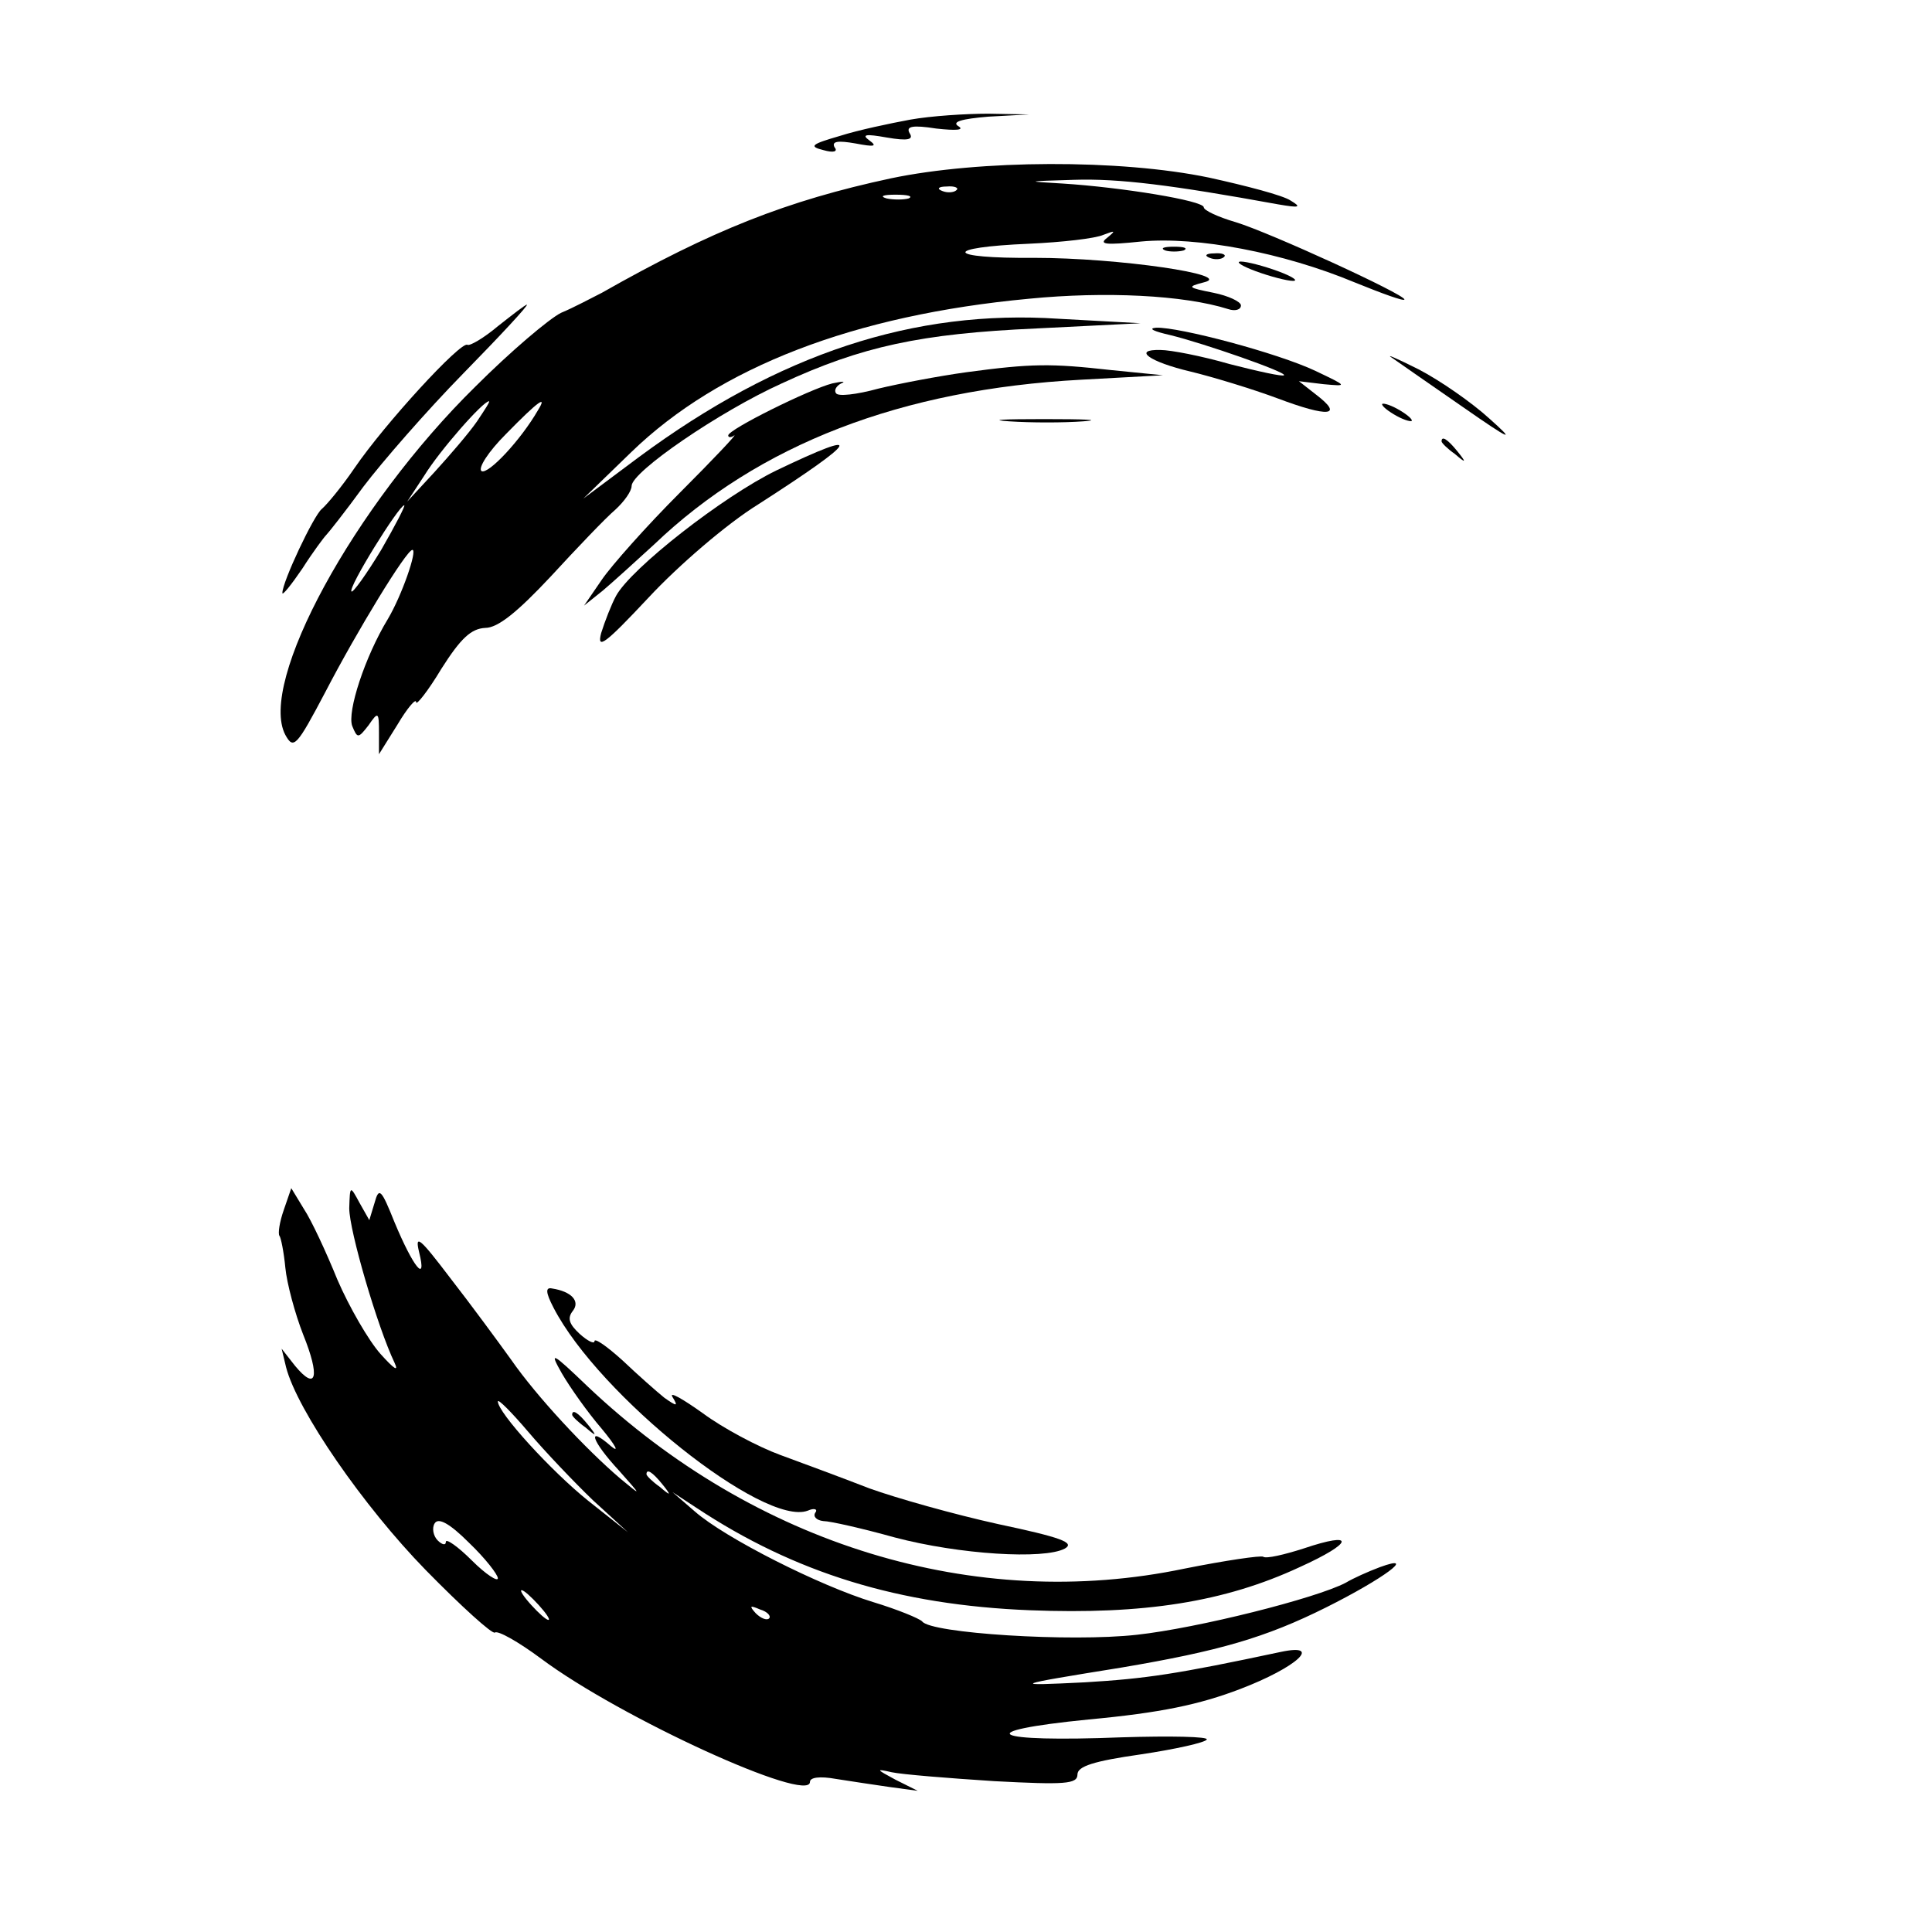
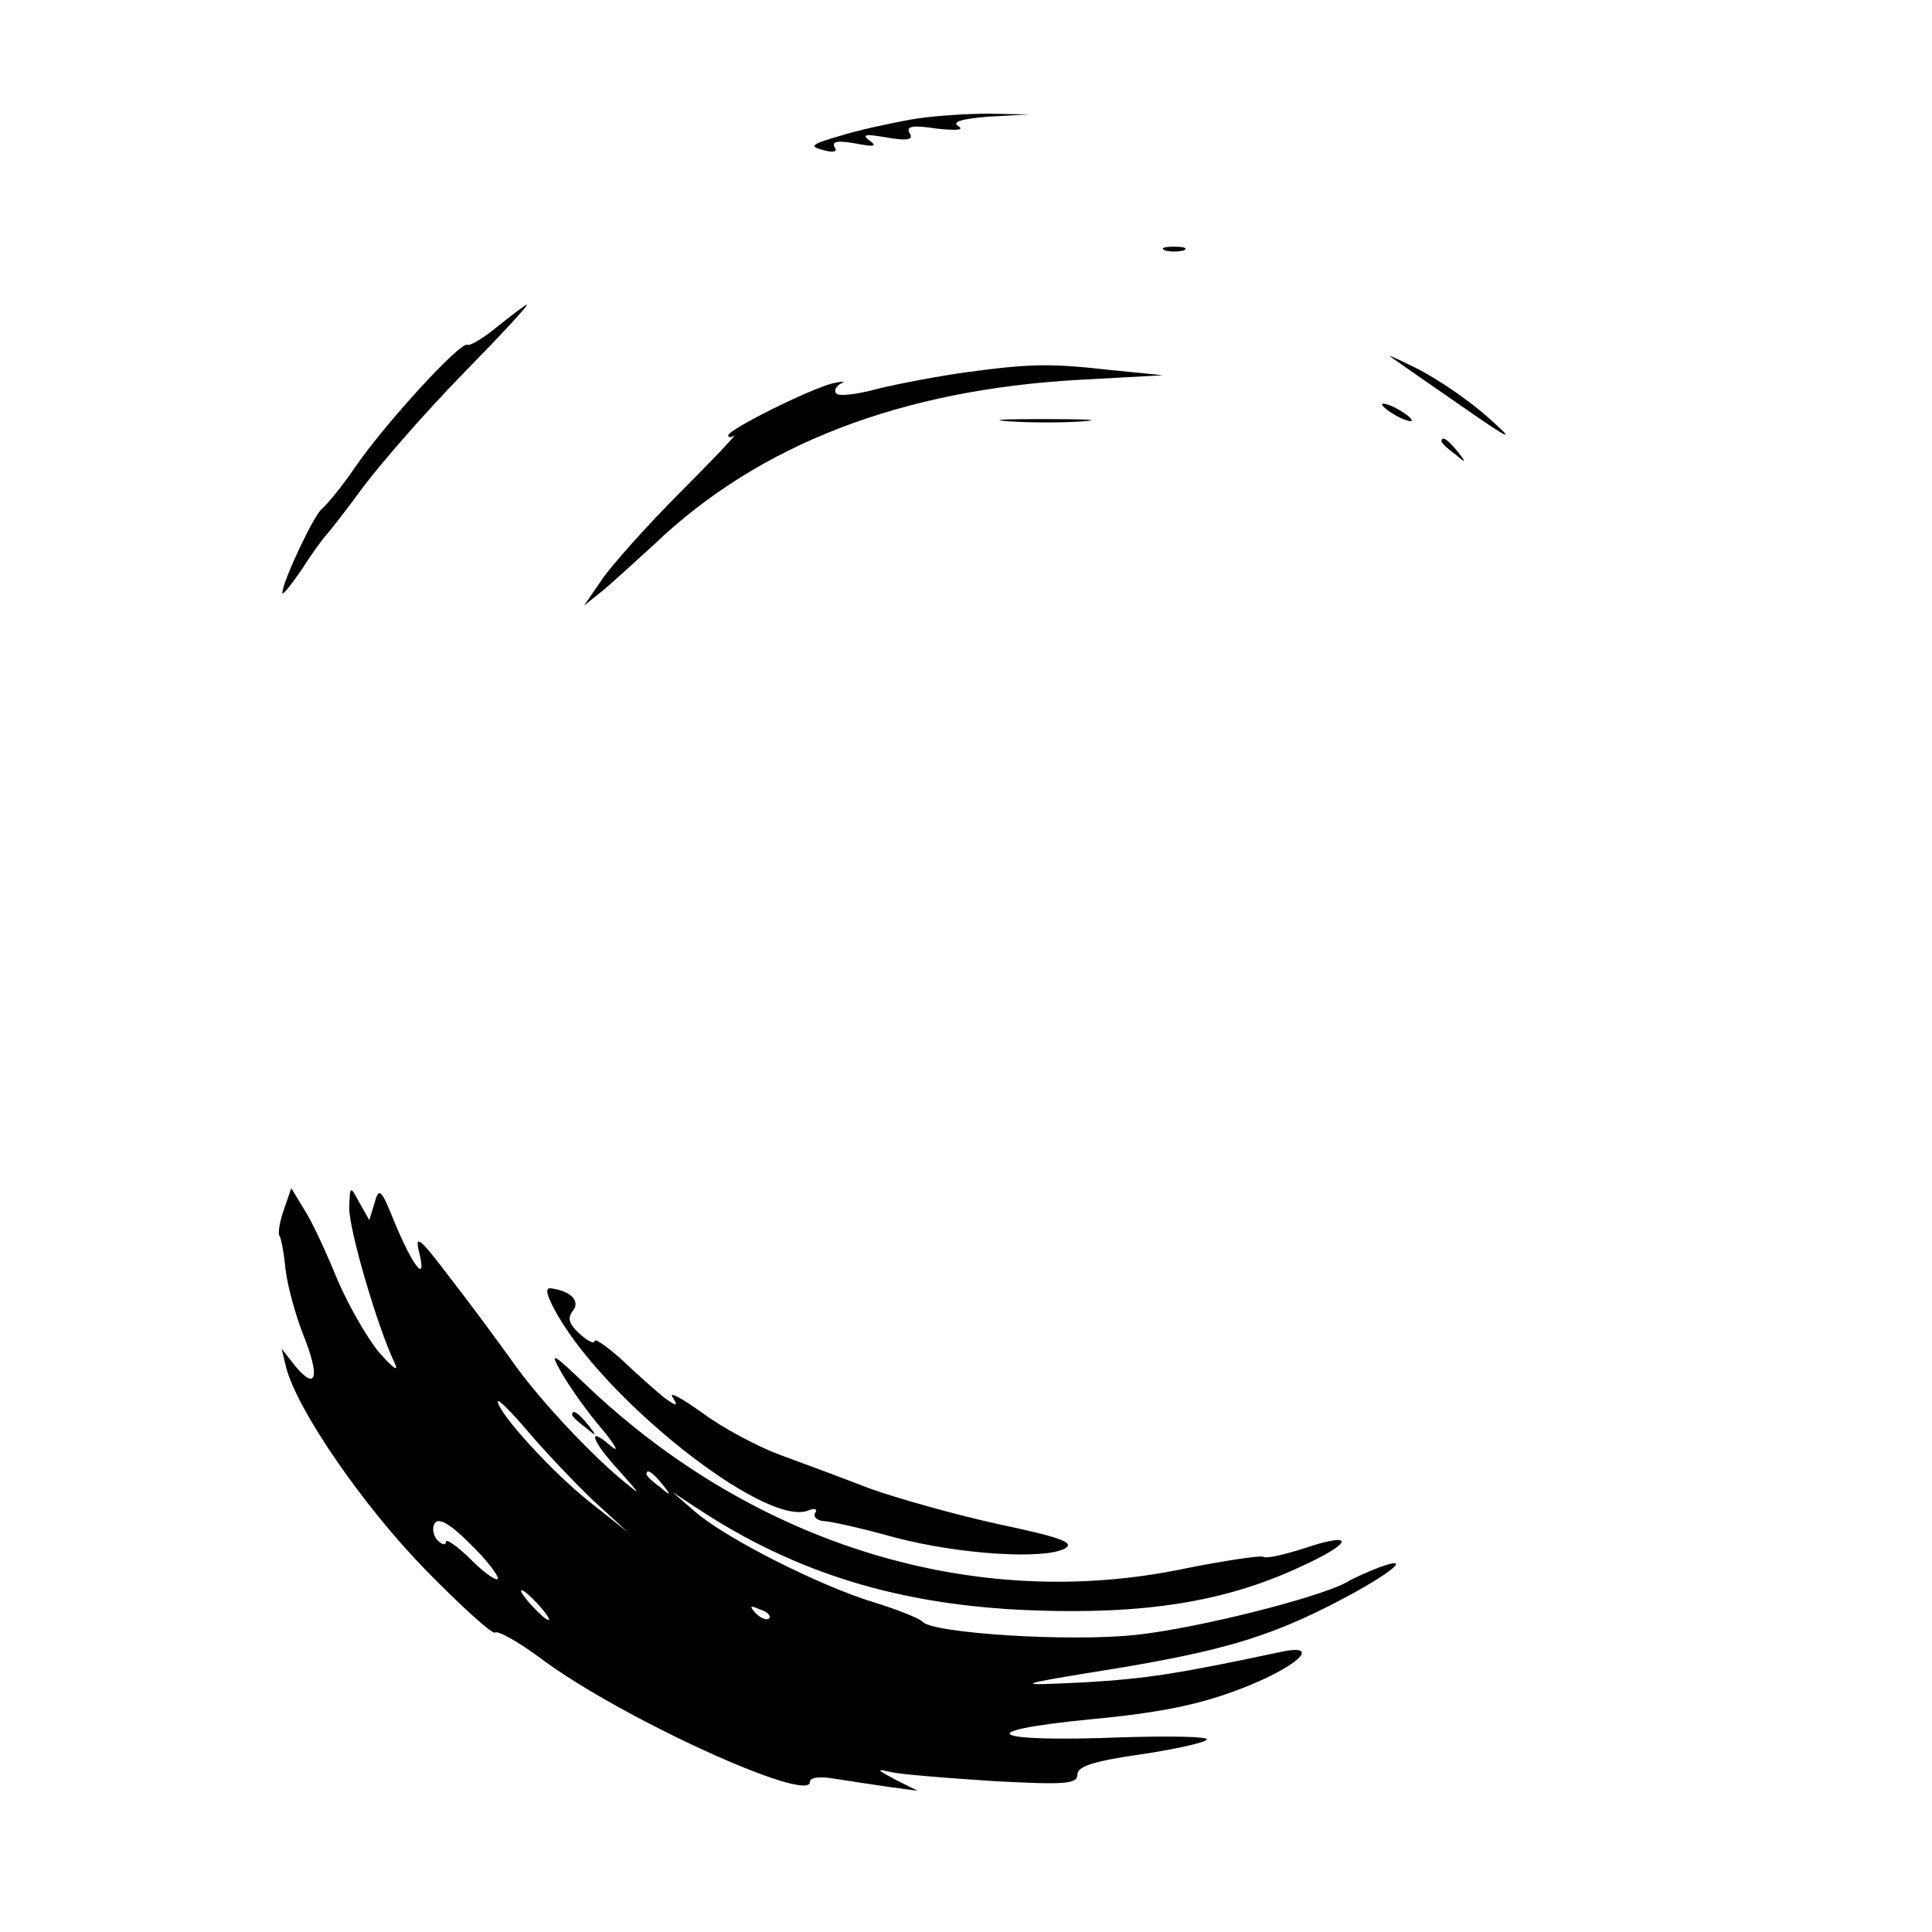
<svg xmlns="http://www.w3.org/2000/svg" version="1.0" width="260pt" height="260pt" viewBox="0 0 260 260" preserveAspectRatio="xMidYMid meet">
  <g transform="translate(0,260) scale(0.1,-0.1)" fill="#000000" stroke="none">
    <path d="M1225 2439 c-27 -5 -70 -14 -95 -22 -38 -11 -42 -14 -22 -19 14 -4 20 -2 15 4 -4 8 5 9 28 5 26 -5 30 -4 19 4 -11 8 -5 9 23 4 29 -5 37 -3 31 6 -5 9 4 11 36 6 27 -3 38 -2 30 3 -10 6 4 10 40 13 l55 3 -55 1 c-30 0 -77 -3 -105 -8z" />
-     <path d="M1199 2360 c-140 -30 -241 -70 -389 -154 -14 -7 -38 -20 -55 -27 -16 -8 -68 -52 -115 -99 -164 -161 -293 -399 -256 -469 11 -20 15 -16 54 58 42 81 109 191 117 191 7 0 -14 -61 -33 -93 -31 -51 -55 -125 -48 -144 7 -17 8 -17 22 1 13 19 14 18 14 -10 l0 -29 25 40 c13 22 25 36 25 30 0 -5 16 15 34 45 26 41 40 54 59 55 17 0 43 21 88 69 35 38 74 79 87 90 12 11 22 25 22 32 0 19 118 100 202 138 108 50 187 67 343 74 l140 7 -110 6 c-195 13 -377 -47 -565 -186 l-75 -56 65 63 c118 114 299 184 535 206 102 10 208 5 268 -14 9 -3 17 -1 17 5 0 5 -17 13 -37 17 -35 7 -36 8 -13 14 43 10 -115 33 -228 33 -120 -1 -125 14 -7 19 44 2 89 7 100 12 16 6 17 6 5 -4 -12 -9 -2 -10 46 -5 75 7 191 -15 287 -55 37 -15 67 -26 67 -23 0 7 -181 90 -227 104 -24 7 -43 16 -43 20 0 9 -111 27 -190 32 -51 3 -50 3 15 5 61 2 132 -7 275 -33 29 -5 32 -4 17 5 -10 7 -60 20 -110 31 -120 25 -309 24 -428 -1z m88 -16 c-3 -3 -12 -4 -19 -1 -8 3 -5 6 6 6 11 1 17 -2 13 -5z m-64 -11 c-7 -2 -21 -2 -30 0 -10 3 -4 5 12 5 17 0 24 -2 18 -5z m-581 -300 c-11 -16 -37 -46 -57 -68 l-37 -40 23 35 c21 34 79 100 87 100 2 0 -6 -12 -16 -27z m82 15 c-23 -40 -67 -87 -76 -82 -5 4 9 26 33 50 44 45 56 53 43 32z m-211 -188 c-20 -33 -38 -58 -40 -56 -5 5 64 116 71 116 2 0 -12 -27 -31 -60z" />
    <path d="M1568 2263 c6 -2 18 -2 25 0 6 3 1 5 -13 5 -14 0 -19 -2 -12 -5z" />
-     <path d="M1628 2253 c7 -3 16 -2 19 1 4 3 -2 6 -13 5 -11 0 -14 -3 -6 -6z" />
-     <path d="M1690 2235 c19 -7 42 -13 50 -13 8 0 -1 6 -20 13 -19 7 -42 13 -50 13 -8 0 1 -6 20 -13z" />
    <path d="M670 2161 c-19 -16 -38 -27 -41 -25 -9 5 -111 -106 -152 -166 -17 -25 -37 -49 -44 -55 -11 -9 -53 -98 -53 -113 0 -4 12 11 27 33 14 22 29 42 32 45 3 3 26 32 50 65 25 33 85 102 135 153 49 50 88 92 85 92 -2 0 -20 -14 -39 -29z" />
-     <path d="M1575 2149 c45 -11 157 -50 153 -54 -2 -2 -34 5 -73 15 -38 11 -80 19 -93 19 -39 1 -15 -16 40 -29 29 -7 82 -23 117 -36 69 -26 90 -24 52 5 l-23 18 33 -4 c33 -3 33 -3 -11 18 -51 24 -183 59 -214 58 -12 -1 -3 -5 19 -10z" />
    <path d="M1874 2118 c10 -7 53 -37 95 -66 66 -46 71 -47 35 -15 -23 21 -66 51 -95 66 -30 15 -46 22 -35 15z" />
    <path d="M1300 2099 c-36 -5 -89 -15 -118 -22 -29 -8 -55 -11 -57 -6 -3 4 1 10 7 13 7 3 2 3 -12 0 -31 -8 -140 -62 -140 -70 0 -3 4 -3 8 0 5 3 -28 -32 -73 -77 -45 -45 -92 -98 -105 -117 l-24 -35 25 20 c13 11 44 39 69 62 141 135 333 209 575 222 l110 6 -70 7 c-81 9 -106 9 -195 -3z" />
    <path d="M1860 2056 c0 -3 9 -10 20 -16 11 -6 20 -8 20 -6 0 3 -9 10 -20 16 -11 6 -20 8 -20 6z" />
    <path d="M1358 2033 c29 -2 74 -2 100 0 26 2 2 3 -53 3 -55 0 -76 -1 -47 -3z" />
    <path d="M1940 2006 c0 -2 8 -10 18 -17 15 -13 16 -12 3 4 -13 16 -21 21 -21 13z" />
-     <path d="M1045 1967 c-72 -35 -196 -132 -216 -169 -6 -11 -15 -34 -20 -50 -6 -23 5 -15 64 48 40 43 105 99 147 125 137 88 146 104 25 46z" />
    <path d="M382 972 c-6 -17 -8 -32 -6 -35 2 -2 6 -22 8 -43 2 -21 13 -62 24 -90 23 -57 18 -77 -11 -42 l-18 23 6 -25 c15 -58 104 -187 188 -273 48 -49 90 -87 93 -84 4 3 31 -12 62 -35 107 -80 362 -196 362 -166 0 6 13 8 35 4 19 -3 52 -8 73 -11 l37 -5 -30 15 c-26 14 -27 15 -5 10 14 -3 76 -8 138 -12 95 -5 112 -4 112 9 0 11 22 18 85 27 47 7 87 16 89 20 3 4 -49 5 -114 3 -178 -7 -206 8 -45 24 97 9 149 20 204 41 76 29 112 62 55 50 -141 -30 -181 -36 -264 -41 -101 -5 -99 -4 50 20 130 22 193 40 275 81 76 38 124 73 72 54 -16 -6 -36 -15 -46 -21 -40 -21 -199 -61 -281 -70 -89 -10 -278 2 -289 18 -4 4 -33 16 -66 26 -72 22 -199 86 -240 122 l-30 26 32 -21 c133 -88 273 -131 449 -138 153 -6 262 11 363 58 73 33 76 49 5 25 -25 -8 -50 -14 -54 -11 -3 2 -51 -5 -106 -16 -282 -59 -578 32 -803 245 -49 47 -52 48 -35 18 11 -19 35 -53 54 -75 19 -23 24 -33 12 -23 -33 29 -26 7 11 -33 31 -35 31 -35 2 -11 -47 40 -113 111 -147 160 -18 25 -54 74 -82 110 -41 54 -48 60 -42 35 11 -44 -8 -20 -33 40 -18 45 -21 48 -27 26 l-7 -23 -13 23 c-13 24 -13 24 -14 -7 0 -30 38 -160 61 -208 6 -13 -1 -8 -19 12 -16 18 -42 63 -58 100 -15 37 -35 80 -45 95 l-17 28 -10 -29z m416 -391 l47 -43 -53 42 c-50 40 -122 119 -122 134 0 4 18 -14 41 -41 22 -26 62 -68 87 -92z m93 22 c13 -16 12 -17 -3 -4 -10 7 -18 15 -18 17 0 8 8 3 21 -13z m-221 -127 c0 -5 -16 5 -35 24 -19 19 -35 30 -35 25 0 -5 -5 -4 -11 2 -6 6 -8 17 -4 23 5 8 20 0 46 -26 22 -21 39 -43 39 -48z m55 -36 c10 -11 16 -20 13 -20 -3 0 -13 9 -23 20 -10 11 -16 20 -13 20 3 0 13 -9 23 -20z m310 -18 c-3 -3 -11 0 -18 7 -9 10 -8 11 6 5 10 -3 15 -9 12 -12z" />
    <path d="M745 840 c61 -118 283 -295 342 -273 9 4 14 2 10 -3 -3 -5 2 -10 11 -11 9 0 53 -10 96 -22 87 -23 201 -30 229 -15 14 8 -5 15 -90 33 -59 13 -137 35 -173 48 -36 14 -90 34 -120 45 -30 11 -77 36 -104 56 -28 20 -46 30 -41 22 8 -13 6 -13 -11 -1 -10 8 -36 31 -56 50 -21 19 -38 31 -38 26 0 -4 -9 0 -20 10 -14 13 -17 21 -9 31 10 13 -2 26 -28 30 -9 2 -9 -5 2 -26z" />
    <path d="M770 696 c0 -2 8 -10 18 -17 15 -13 16 -12 3 4 -13 16 -21 21 -21 13z" />
  </g>
</svg>